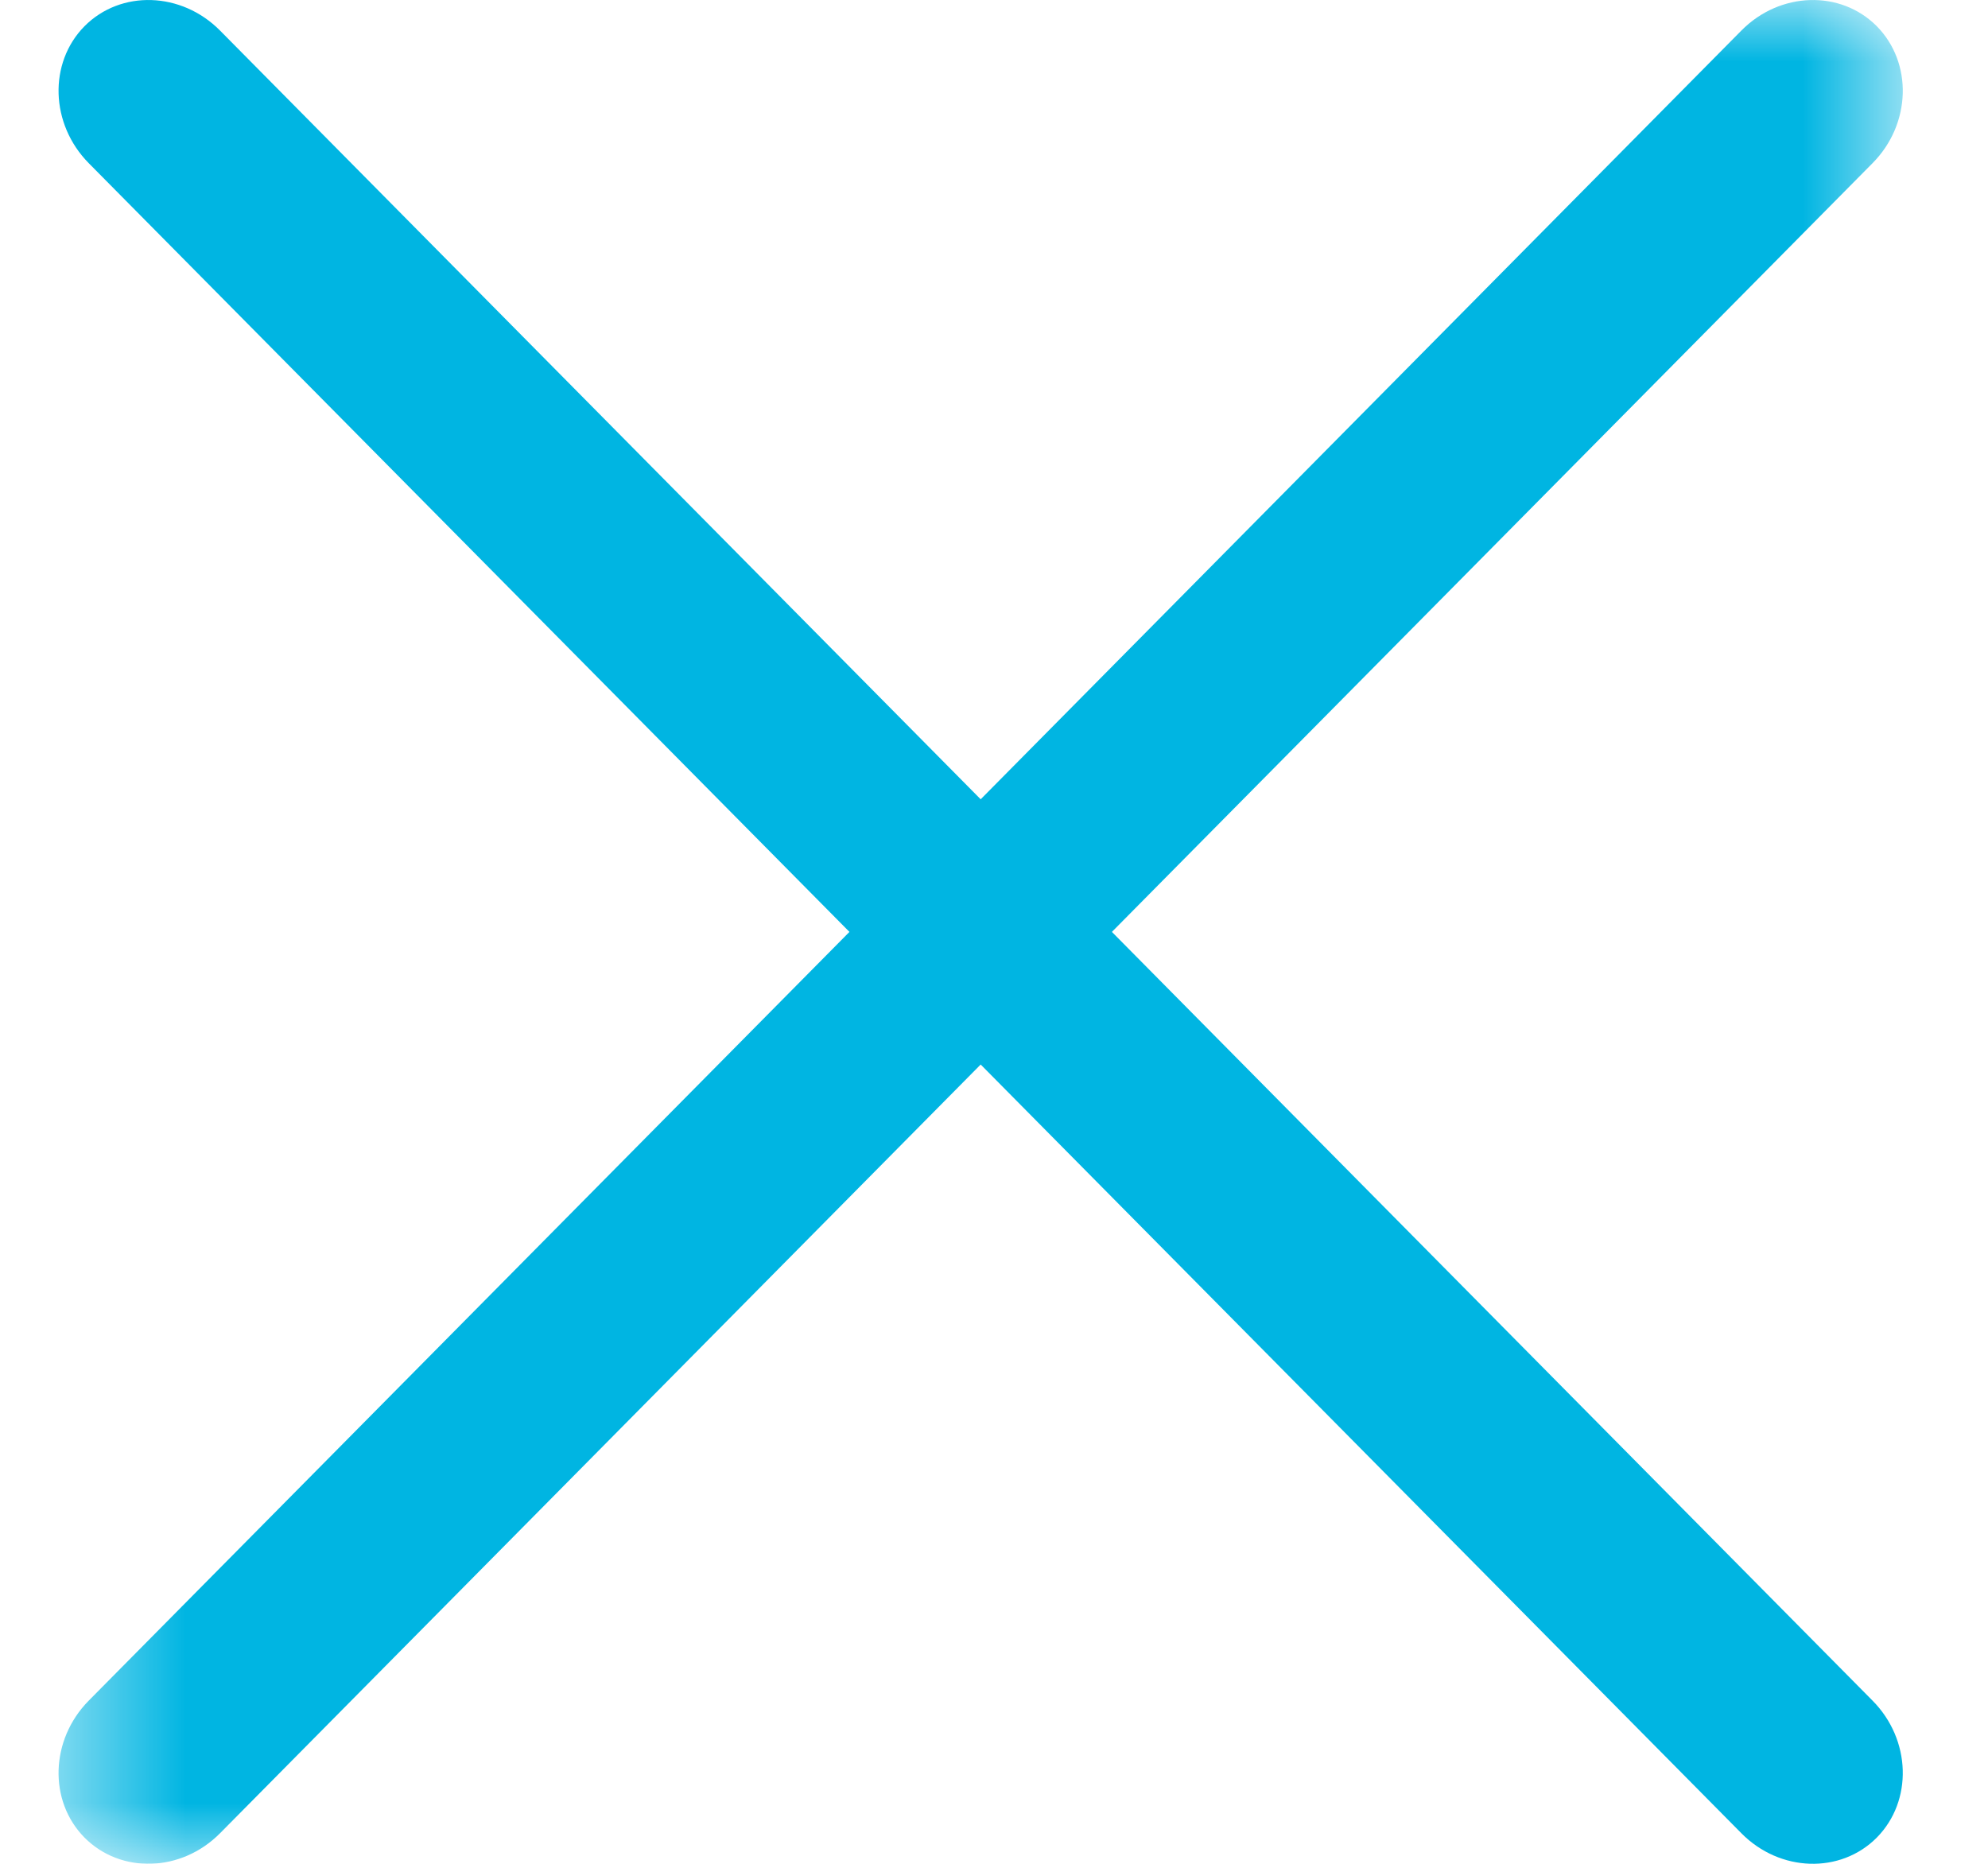
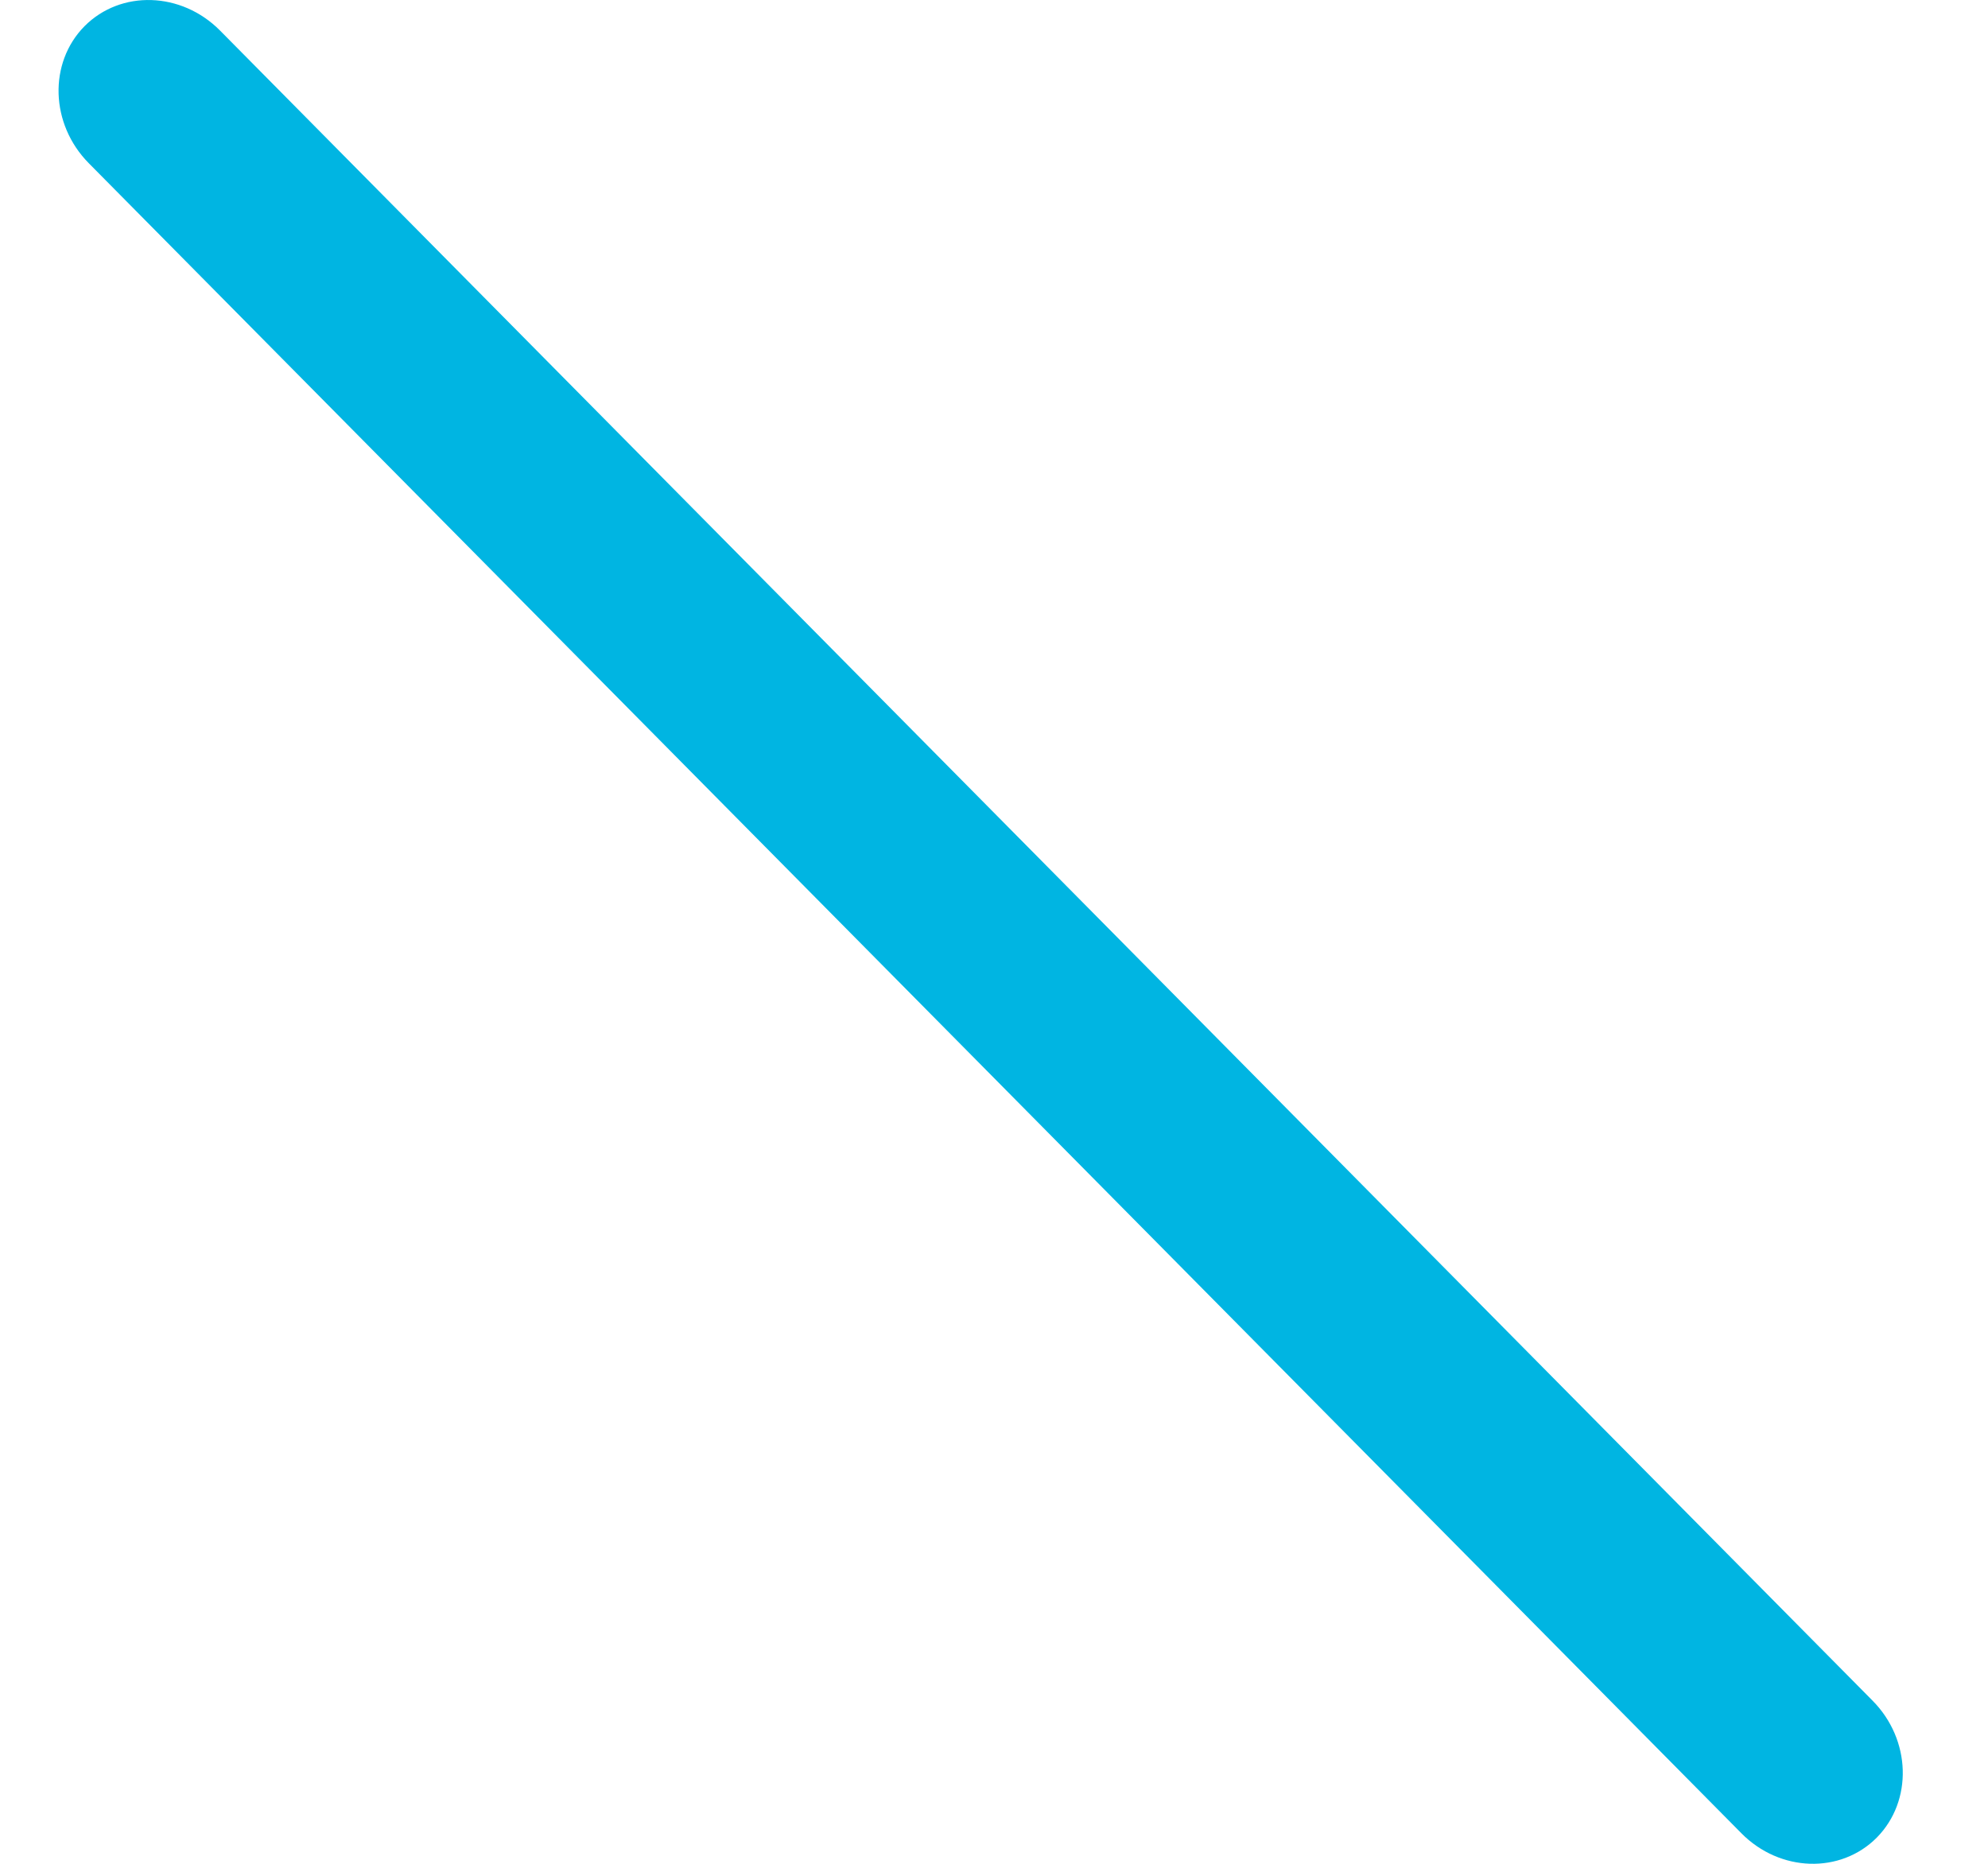
<svg xmlns="http://www.w3.org/2000/svg" width="16" height="15" viewBox="0 0 16 15" fill="none">
  <path fill-rule="evenodd" clip-rule="evenodd" d="M14.015 14.754L0.714 1.313C0.404 0.999 0.389 0.506 0.68 0.211C0.972 -0.083 1.46 -0.068 1.771 0.246L15.071 13.687C15.382 14.001 15.396 14.494 15.105 14.789C14.813 15.083 14.325 15.068 14.015 14.754Z" fill="#00B5E2" />
  <mask id="mask0_34_739" style="mask-type:luminance" maskUnits="userSpaceOnUse" x="0" y="0" width="16" height="15">
-     <path fill-rule="evenodd" clip-rule="evenodd" d="M0.471 0H15.314V15H0.471V0Z" fill="white" />
-   </mask>
+     </mask>
  <g mask="url(#mask0_34_739)">
    <path fill-rule="evenodd" clip-rule="evenodd" d="M15.071 1.313L1.771 14.754C1.46 15.068 0.972 15.083 0.68 14.789C0.389 14.494 0.404 14.001 0.714 13.687L14.015 0.246C14.325 -0.068 14.813 -0.083 15.105 0.211C15.396 0.506 15.382 0.999 15.071 1.313Z" fill="#00B5E2" />
  </g>
</svg>